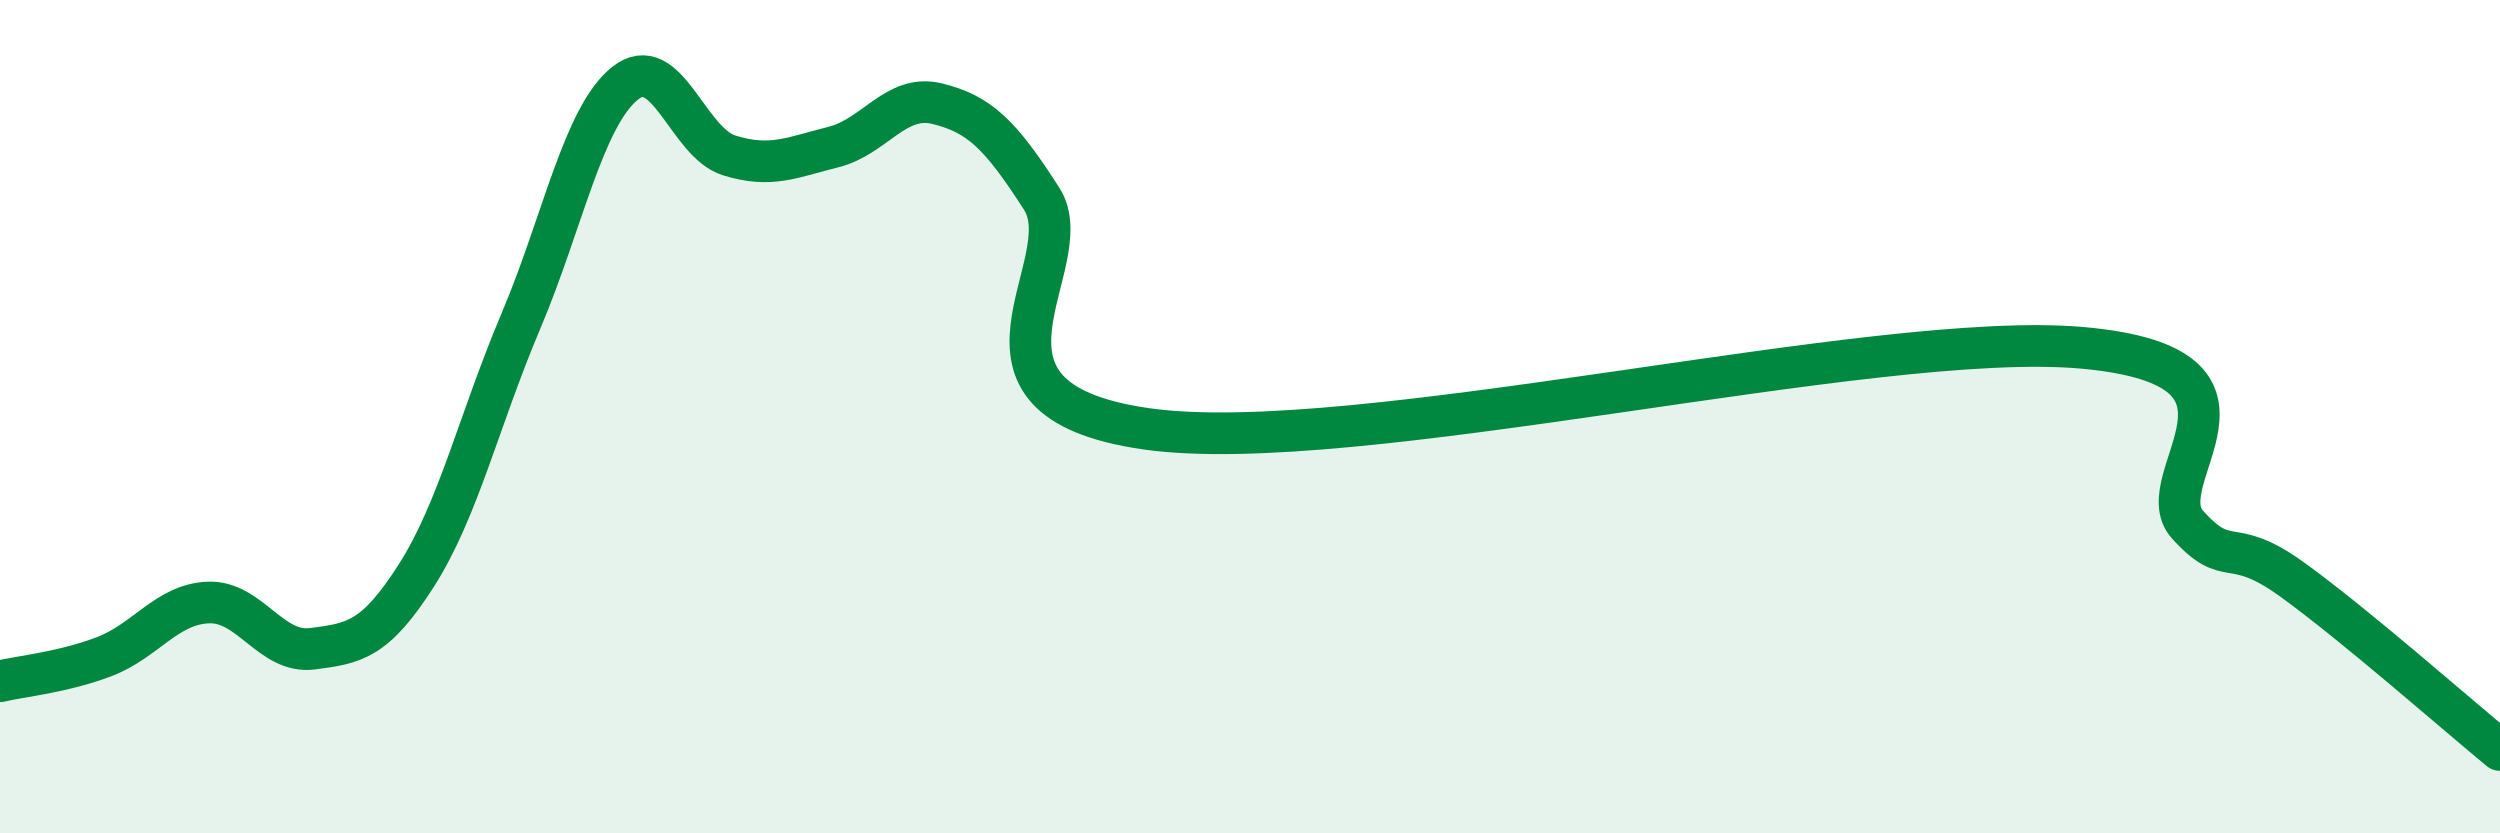
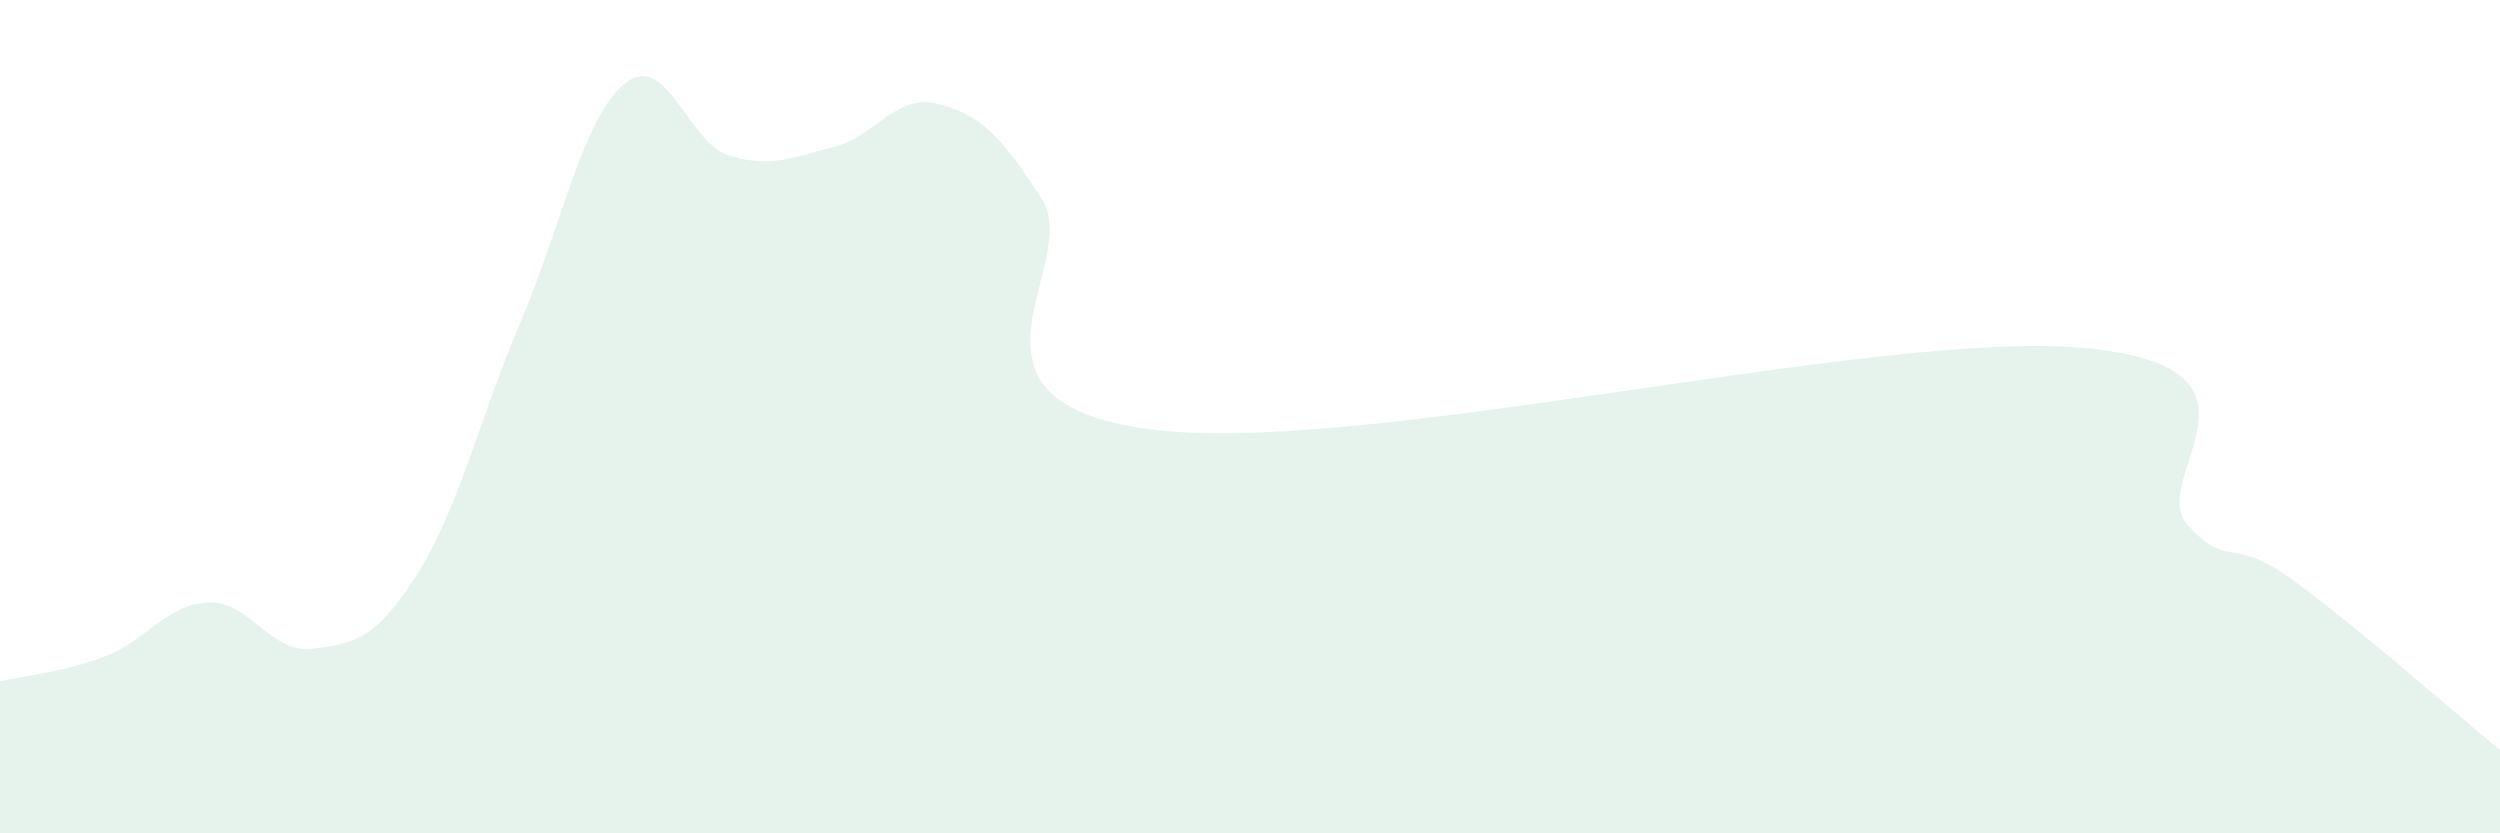
<svg xmlns="http://www.w3.org/2000/svg" width="60" height="20" viewBox="0 0 60 20">
  <path d="M 0,16.35 C 0.5,16.23 1.5,16.14 2.5,15.76 C 3.5,15.38 4,14.5 5,14.46 C 6,14.42 6.5,15.7 7.5,15.57 C 8.5,15.44 9,15.37 10,13.8 C 11,12.23 11.5,10.07 12.5,7.71 C 13.5,5.35 14,2.8 15,2 C 16,1.2 16.5,3.42 17.5,3.73 C 18.5,4.04 19,3.78 20,3.53 C 21,3.28 21.5,2.24 22.5,2.49 C 23.5,2.74 24,3.21 25,4.77 C 26,6.33 22.5,9.57 27.5,10.29 C 32.5,11.01 45,7.89 50,8.35 C 55,8.81 51.5,11.48 52.5,12.59 C 53.5,13.7 53.5,12.82 55,13.9 C 56.5,14.98 59,17.18 60,18L60 20L0 20Z" fill="#008740" opacity="0.1" stroke-linecap="round" stroke-linejoin="round" />
-   <path d="M 0,16.35 C 0.5,16.23 1.5,16.14 2.5,15.76 C 3.5,15.38 4,14.5 5,14.46 C 6,14.42 6.5,15.7 7.5,15.57 C 8.5,15.44 9,15.37 10,13.8 C 11,12.23 11.5,10.07 12.5,7.71 C 13.5,5.35 14,2.8 15,2 C 16,1.2 16.5,3.42 17.5,3.73 C 18.5,4.04 19,3.78 20,3.53 C 21,3.28 21.5,2.24 22.5,2.49 C 23.5,2.74 24,3.21 25,4.77 C 26,6.33 22.5,9.57 27.5,10.29 C 32.5,11.01 45,7.89 50,8.35 C 55,8.81 51.5,11.48 52.5,12.59 C 53.5,13.7 53.5,12.82 55,13.9 C 56.5,14.98 59,17.18 60,18" stroke="#008740" stroke-width="1" fill="none" stroke-linecap="round" stroke-linejoin="round" />
</svg>